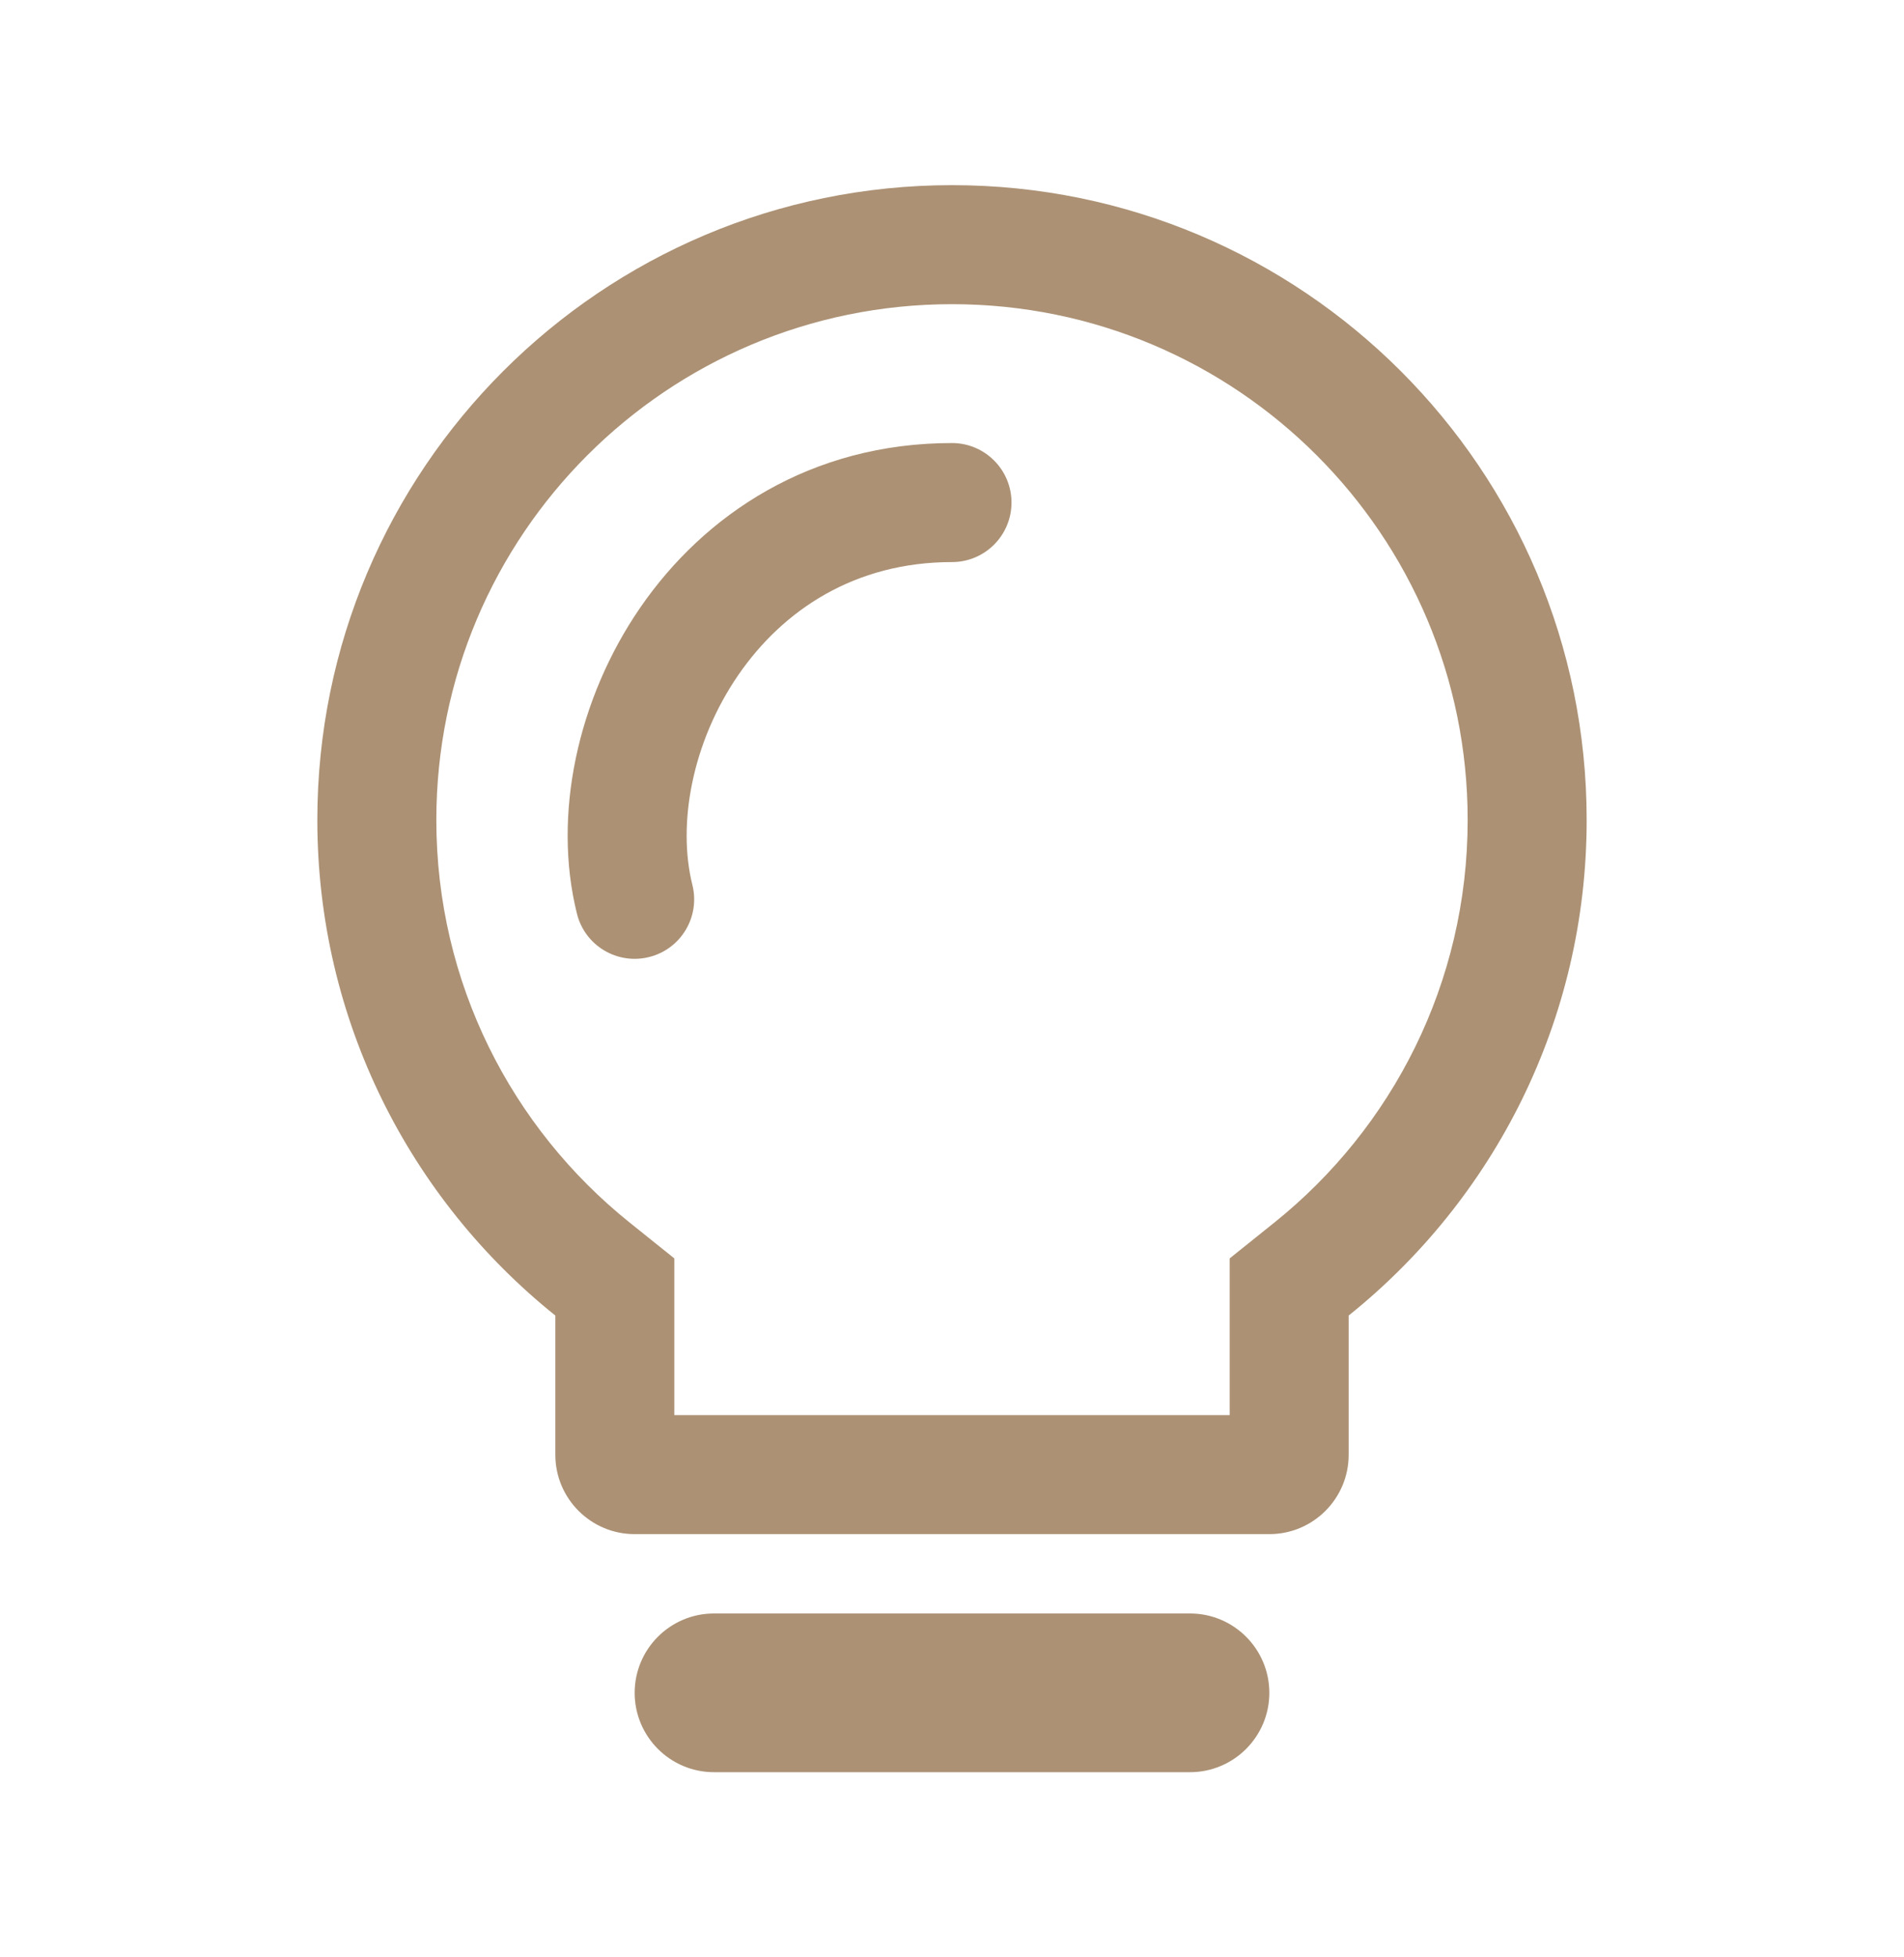
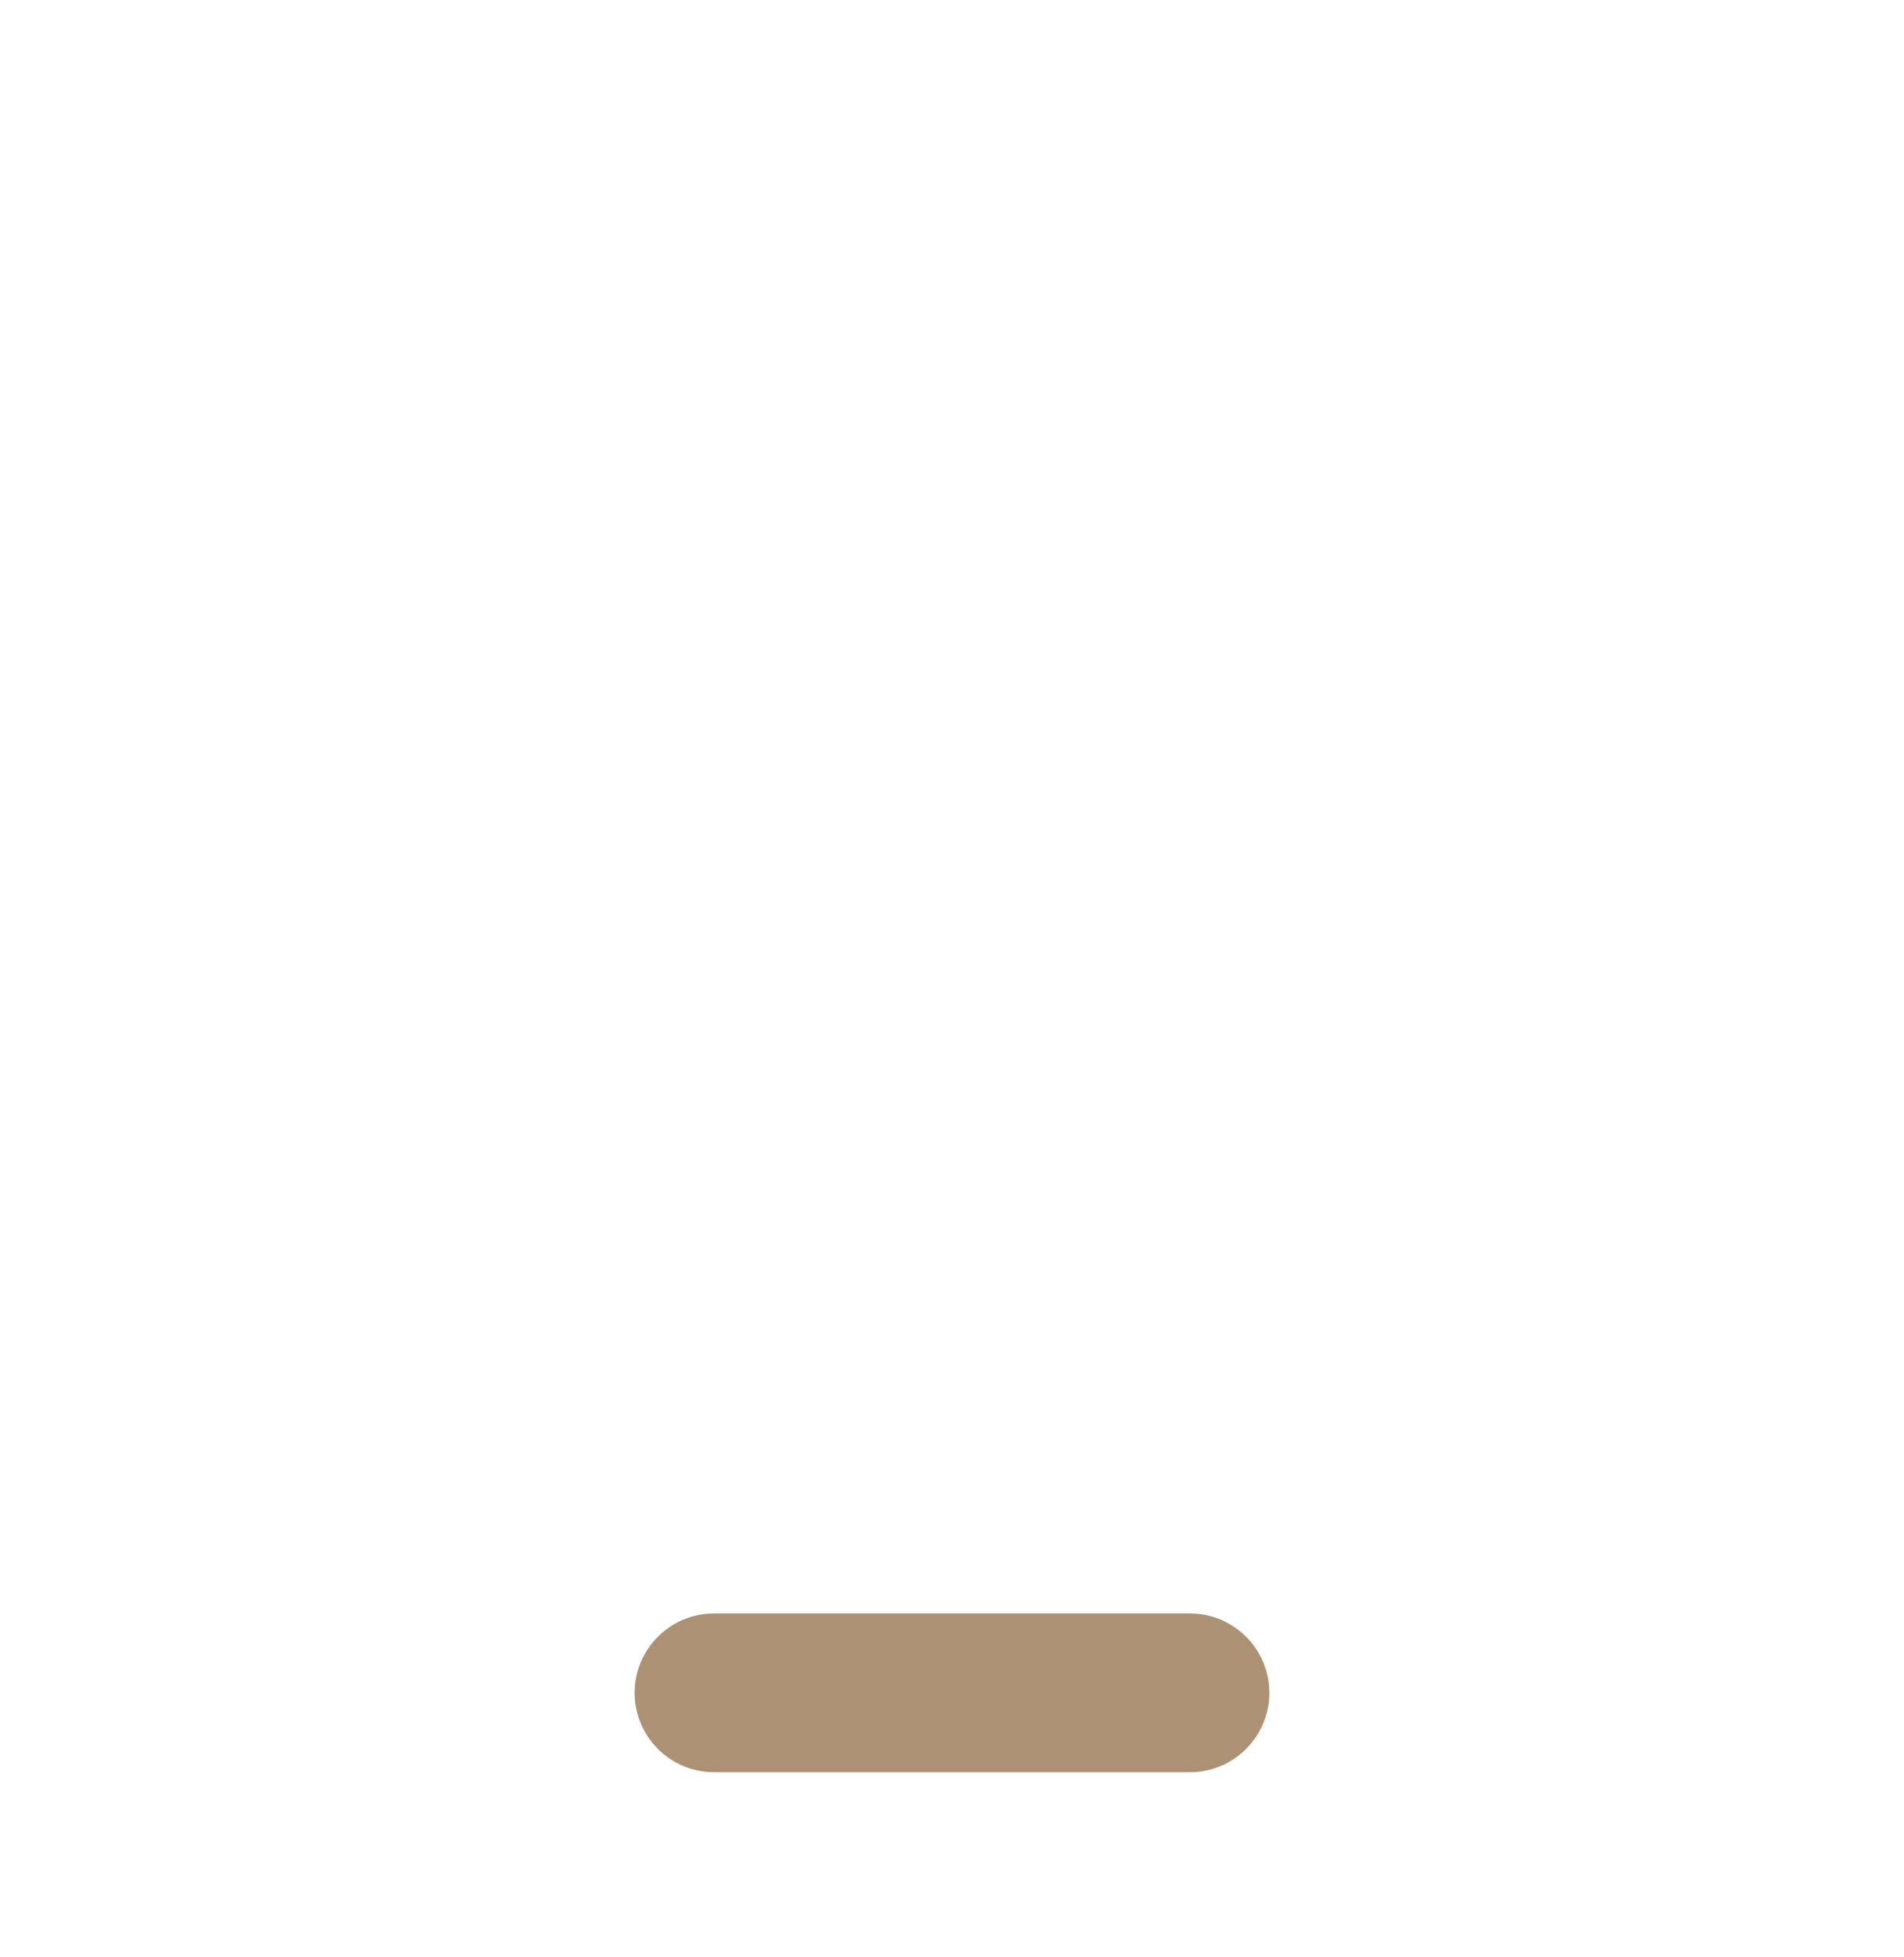
<svg xmlns="http://www.w3.org/2000/svg" width="36" height="37" viewBox="0 0 36 37" fill="none">
  <g id="help_outlined">
    <g id="Union">
-       <path d="M13.091 16.727C12.805 15.581 13.084 14.034 13.958 12.762C14.808 11.526 16.168 10.625 18 10.625C18.621 10.625 19.125 10.121 19.125 9.5C19.125 8.879 18.621 8.375 18 8.375C15.332 8.375 13.317 9.724 12.104 11.488C10.916 13.216 10.445 15.418 10.909 17.273C11.059 17.876 11.67 18.242 12.273 18.091C12.876 17.941 13.242 17.33 13.091 16.727Z" fill="#AC9174" />
-       <path fill-rule="evenodd" clip-rule="evenodd" d="M25.5 24.868V27.5C25.5 28.328 24.828 29 24 29H12C11.172 29 10.5 28.328 10.5 27.5V24.868C7.757 22.669 6 19.29 6 15.5C6 8.873 11.373 3.5 18 3.5C24.627 3.5 30 8.873 30 15.5C30 19.29 28.243 22.669 25.5 24.868ZM23.25 23.788L24.093 23.112C26.326 21.322 27.75 18.578 27.75 15.5C27.75 10.115 23.385 5.75 18 5.75C12.615 5.75 8.25 10.115 8.25 15.5C8.25 18.578 9.674 21.322 11.907 23.112L12.75 23.788V26.75H23.25V23.788Z" fill="#AC9174" />
      <path d="M12 32C12 31.172 12.672 30.5 13.5 30.5H22.5C23.328 30.5 24 31.172 24 32C24 32.828 23.328 33.5 22.5 33.5H13.5C12.672 33.5 12 32.828 12 32Z" fill="#AC9174" />
    </g>
  </g>
</svg>